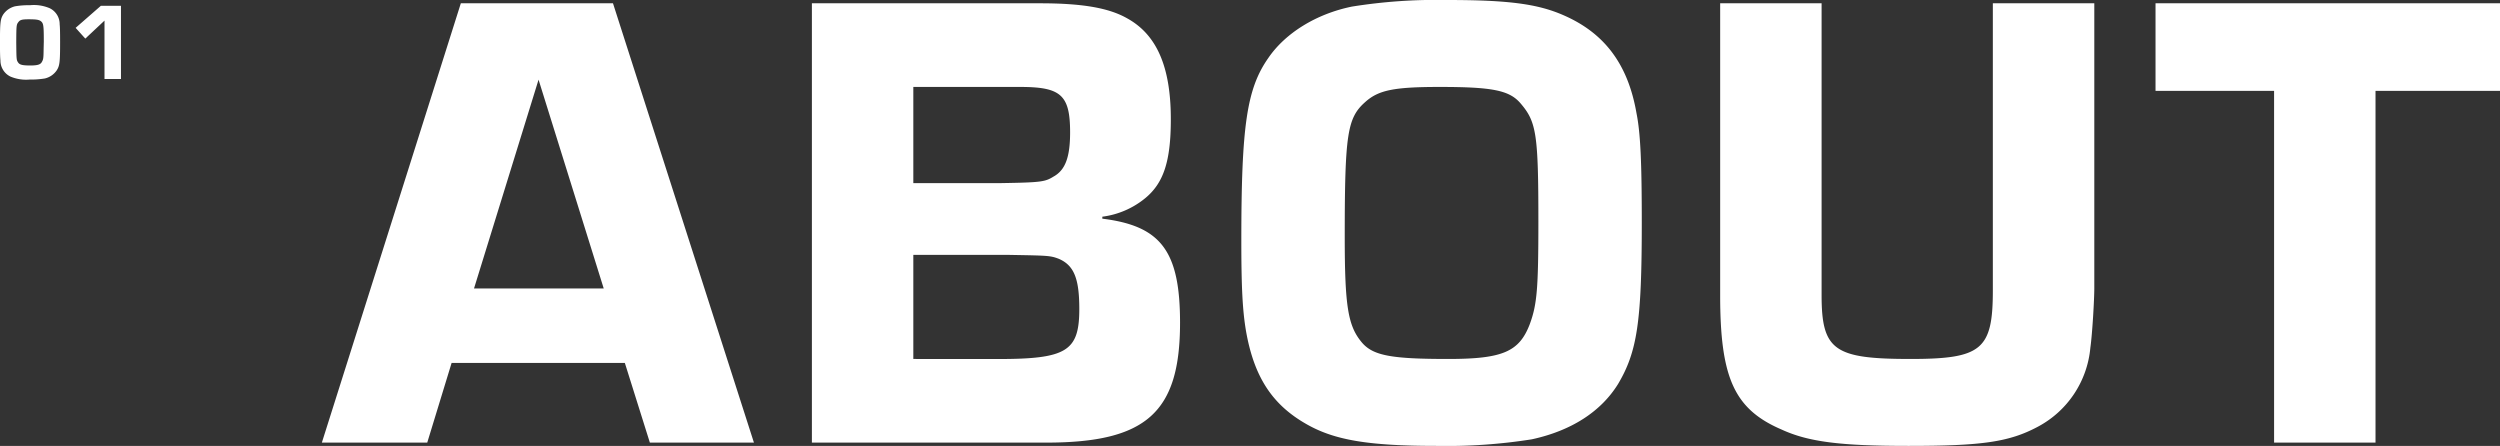
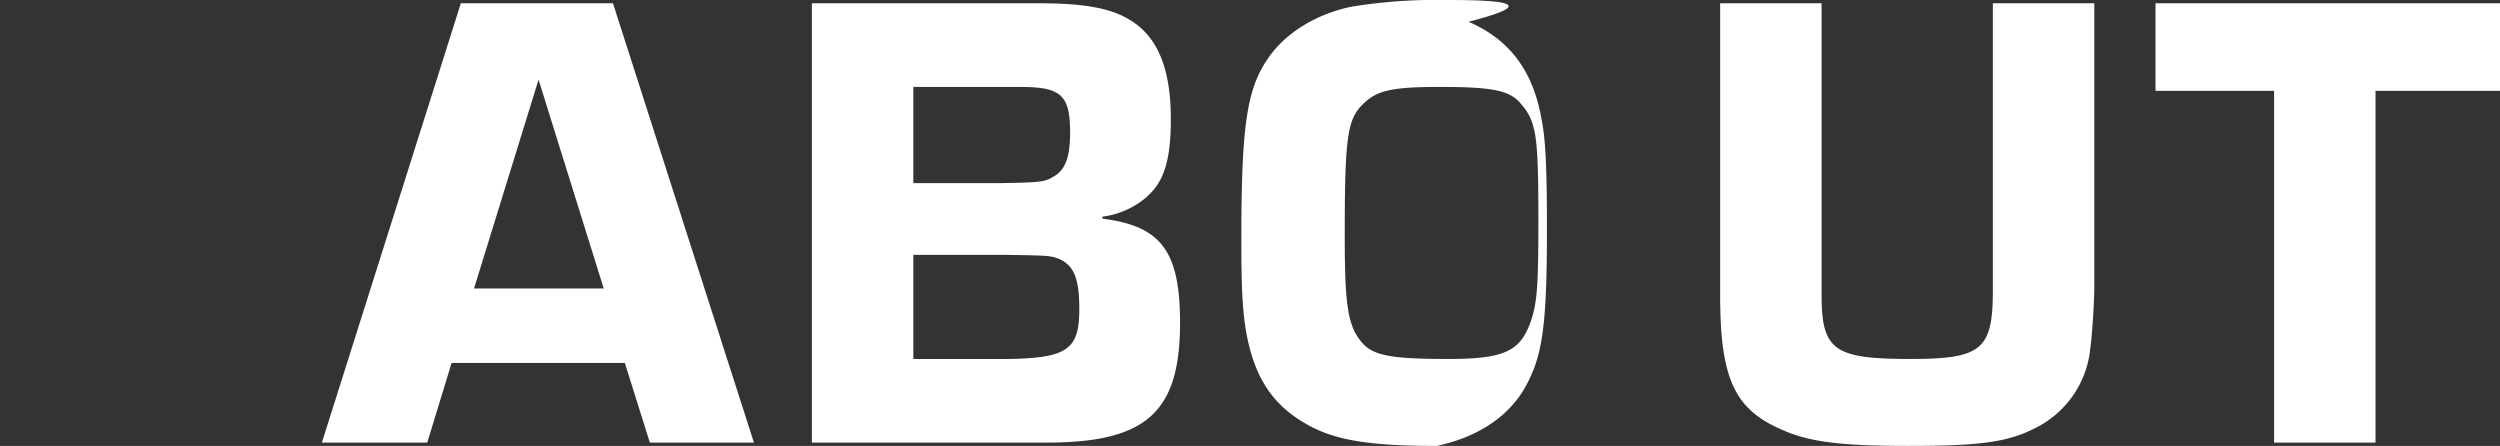
<svg xmlns="http://www.w3.org/2000/svg" width="364.384" height="64.992" viewBox="0 0 364.384 64.992">
  <rect x="0" y="0" width="364.384" height="64.992" fill="#333333" stroke="none" />
  <g id="グループ_9574" data-name="グループ 9574" transform="translate(-100.704 -171.488)">
-     <path id="パス_56689" data-name="パス 56689" d="M43.776-11.616,47.424,0H62.592L42.048-64.032H19.872L-.384,0h15.36l3.552-11.616ZM40.7-22.464H21.792L31.2-52.9ZM71.04,0h34.176C119.808,0,124.7-4.416,124.7-17.472c0-10.464-2.784-14.112-11.328-15.168v-.288a12.308,12.308,0,0,0,6.24-2.688c2.688-2.208,3.744-5.376,3.744-11.52,0-7.584-2.016-12.288-6.336-14.688-2.688-1.536-6.528-2.208-12.768-2.208H71.04ZM85.824-37.824V-51.84h15.552c5.952,0,7.3,1.152,7.3,6.624,0,3.552-.672,5.472-2.4,6.432-1.248.768-1.728.864-7.584.96Zm0,25.632V-27.36H99.84c5.664.1,5.952.1,7.2.576,2.208.96,2.976,2.88,2.976,7.3,0,6.144-1.824,7.3-11.808,7.3Zm77.76-52.32a77.674,77.674,0,0,0-13.824.96c-5.184,1.056-9.7,3.84-12.192,7.488-3.168,4.512-3.936,9.984-3.936,26.688,0,6.912.192,10.176.672,13.056,1.152,6.624,3.744,10.752,8.832,13.632C147.168-.384,152.064.48,162.144.48a79.264,79.264,0,0,0,13.824-.96c5.76-1.248,10.08-4.032,12.576-8.064,2.784-4.7,3.456-9.024,3.456-23.52,0-8.832-.192-13.056-.768-15.936-1.248-7.2-4.7-11.712-10.656-14.3C176.832-63.936,172.608-64.512,163.584-64.512ZM162.528-51.84c7.68,0,10.176.48,11.808,2.4,2.3,2.688,2.592,4.416,2.592,17.184,0,9.792-.192,12.1-1.248,14.976-1.536,4.032-3.936,5.088-11.9,5.088-8.256,0-10.944-.48-12.576-2.4-2.016-2.4-2.5-5.184-2.5-15.456,0-14.976.384-17.28,2.976-19.584C153.6-51.36,155.808-51.84,162.528-51.84Zm80.64-12.192v41.856c0,8.64-1.632,9.984-12,9.984-11.136,0-12.96-1.248-12.96-9.312V-64.032H203.424V-21.5c0,12,2.016,16.608,8.928,19.584C216.288-.1,220.992.48,230.88.48,241.632.48,245.568-.1,249.7-2.3a14.514,14.514,0,0,0,7.68-11.52c.288-2.016.576-7.008.576-8.736V-64.032Zm55.776,12.768h18.144V-64.032H266.88v12.768h17.28V0h14.784Z" transform="translate(148 236)" fill="#fff" />
-     <path id="パス_56694" data-name="パス 56694" d="M5.072-10.752a11.7,11.7,0,0,0-2.176.16A2.932,2.932,0,0,0,1.2-9.44C.768-8.768.7-8.272.7-5.36.7-3.84.72-3.152.768-2.7A2.592,2.592,0,0,0,2.224-.352,5.861,5.861,0,0,0,5.056.08,11.724,11.724,0,0,0,7.264-.08a2.883,2.883,0,0,0,1.7-1.168c.432-.672.5-1.152.5-4.1,0-1.5-.016-2.176-.064-2.624A2.574,2.574,0,0,0,7.936-10.32,5.889,5.889,0,0,0,5.072-10.752ZM4.864-8.7c1.152,0,1.536.064,1.824.3.352.3.4.624.4,2.96,0,0-.032,1.248-.032,1.44-.016.976-.048,1.184-.272,1.552-.208.352-.624.48-1.664.48-1.136,0-1.536-.1-1.76-.416C3.1-2.768,3.1-2.768,3.072-5.328c.016-2.5.016-2.592.336-2.992C3.632-8.624,3.968-8.7,4.864-8.7Zm13.472-1.968H15.408l-3.68,3.216,1.408,1.568,2.8-2.624V0h2.4Z" transform="translate(100 183)" fill="#fff" />
+     <path id="パス_56689" data-name="パス 56689" d="M43.776-11.616,47.424,0H62.592L42.048-64.032H19.872L-.384,0h15.36l3.552-11.616ZM40.7-22.464H21.792L31.2-52.9ZM71.04,0h34.176C119.808,0,124.7-4.416,124.7-17.472c0-10.464-2.784-14.112-11.328-15.168v-.288a12.308,12.308,0,0,0,6.24-2.688c2.688-2.208,3.744-5.376,3.744-11.52,0-7.584-2.016-12.288-6.336-14.688-2.688-1.536-6.528-2.208-12.768-2.208H71.04ZM85.824-37.824V-51.84h15.552c5.952,0,7.3,1.152,7.3,6.624,0,3.552-.672,5.472-2.4,6.432-1.248.768-1.728.864-7.584.96Zm0,25.632V-27.36H99.84c5.664.1,5.952.1,7.2.576,2.208.96,2.976,2.88,2.976,7.3,0,6.144-1.824,7.3-11.808,7.3Zm77.76-52.32a77.674,77.674,0,0,0-13.824.96c-5.184,1.056-9.7,3.84-12.192,7.488-3.168,4.512-3.936,9.984-3.936,26.688,0,6.912.192,10.176.672,13.056,1.152,6.624,3.744,10.752,8.832,13.632C147.168-.384,152.064.48,162.144.48c5.76-1.248,10.08-4.032,12.576-8.064,2.784-4.7,3.456-9.024,3.456-23.52,0-8.832-.192-13.056-.768-15.936-1.248-7.2-4.7-11.712-10.656-14.3C176.832-63.936,172.608-64.512,163.584-64.512ZM162.528-51.84c7.68,0,10.176.48,11.808,2.4,2.3,2.688,2.592,4.416,2.592,17.184,0,9.792-.192,12.1-1.248,14.976-1.536,4.032-3.936,5.088-11.9,5.088-8.256,0-10.944-.48-12.576-2.4-2.016-2.4-2.5-5.184-2.5-15.456,0-14.976.384-17.28,2.976-19.584C153.6-51.36,155.808-51.84,162.528-51.84Zm80.64-12.192v41.856c0,8.64-1.632,9.984-12,9.984-11.136,0-12.96-1.248-12.96-9.312V-64.032H203.424V-21.5c0,12,2.016,16.608,8.928,19.584C216.288-.1,220.992.48,230.88.48,241.632.48,245.568-.1,249.7-2.3a14.514,14.514,0,0,0,7.68-11.52c.288-2.016.576-7.008.576-8.736V-64.032Zm55.776,12.768h18.144V-64.032H266.88v12.768h17.28V0h14.784Z" transform="translate(148 236)" fill="#fff" />
  </g>
</svg>